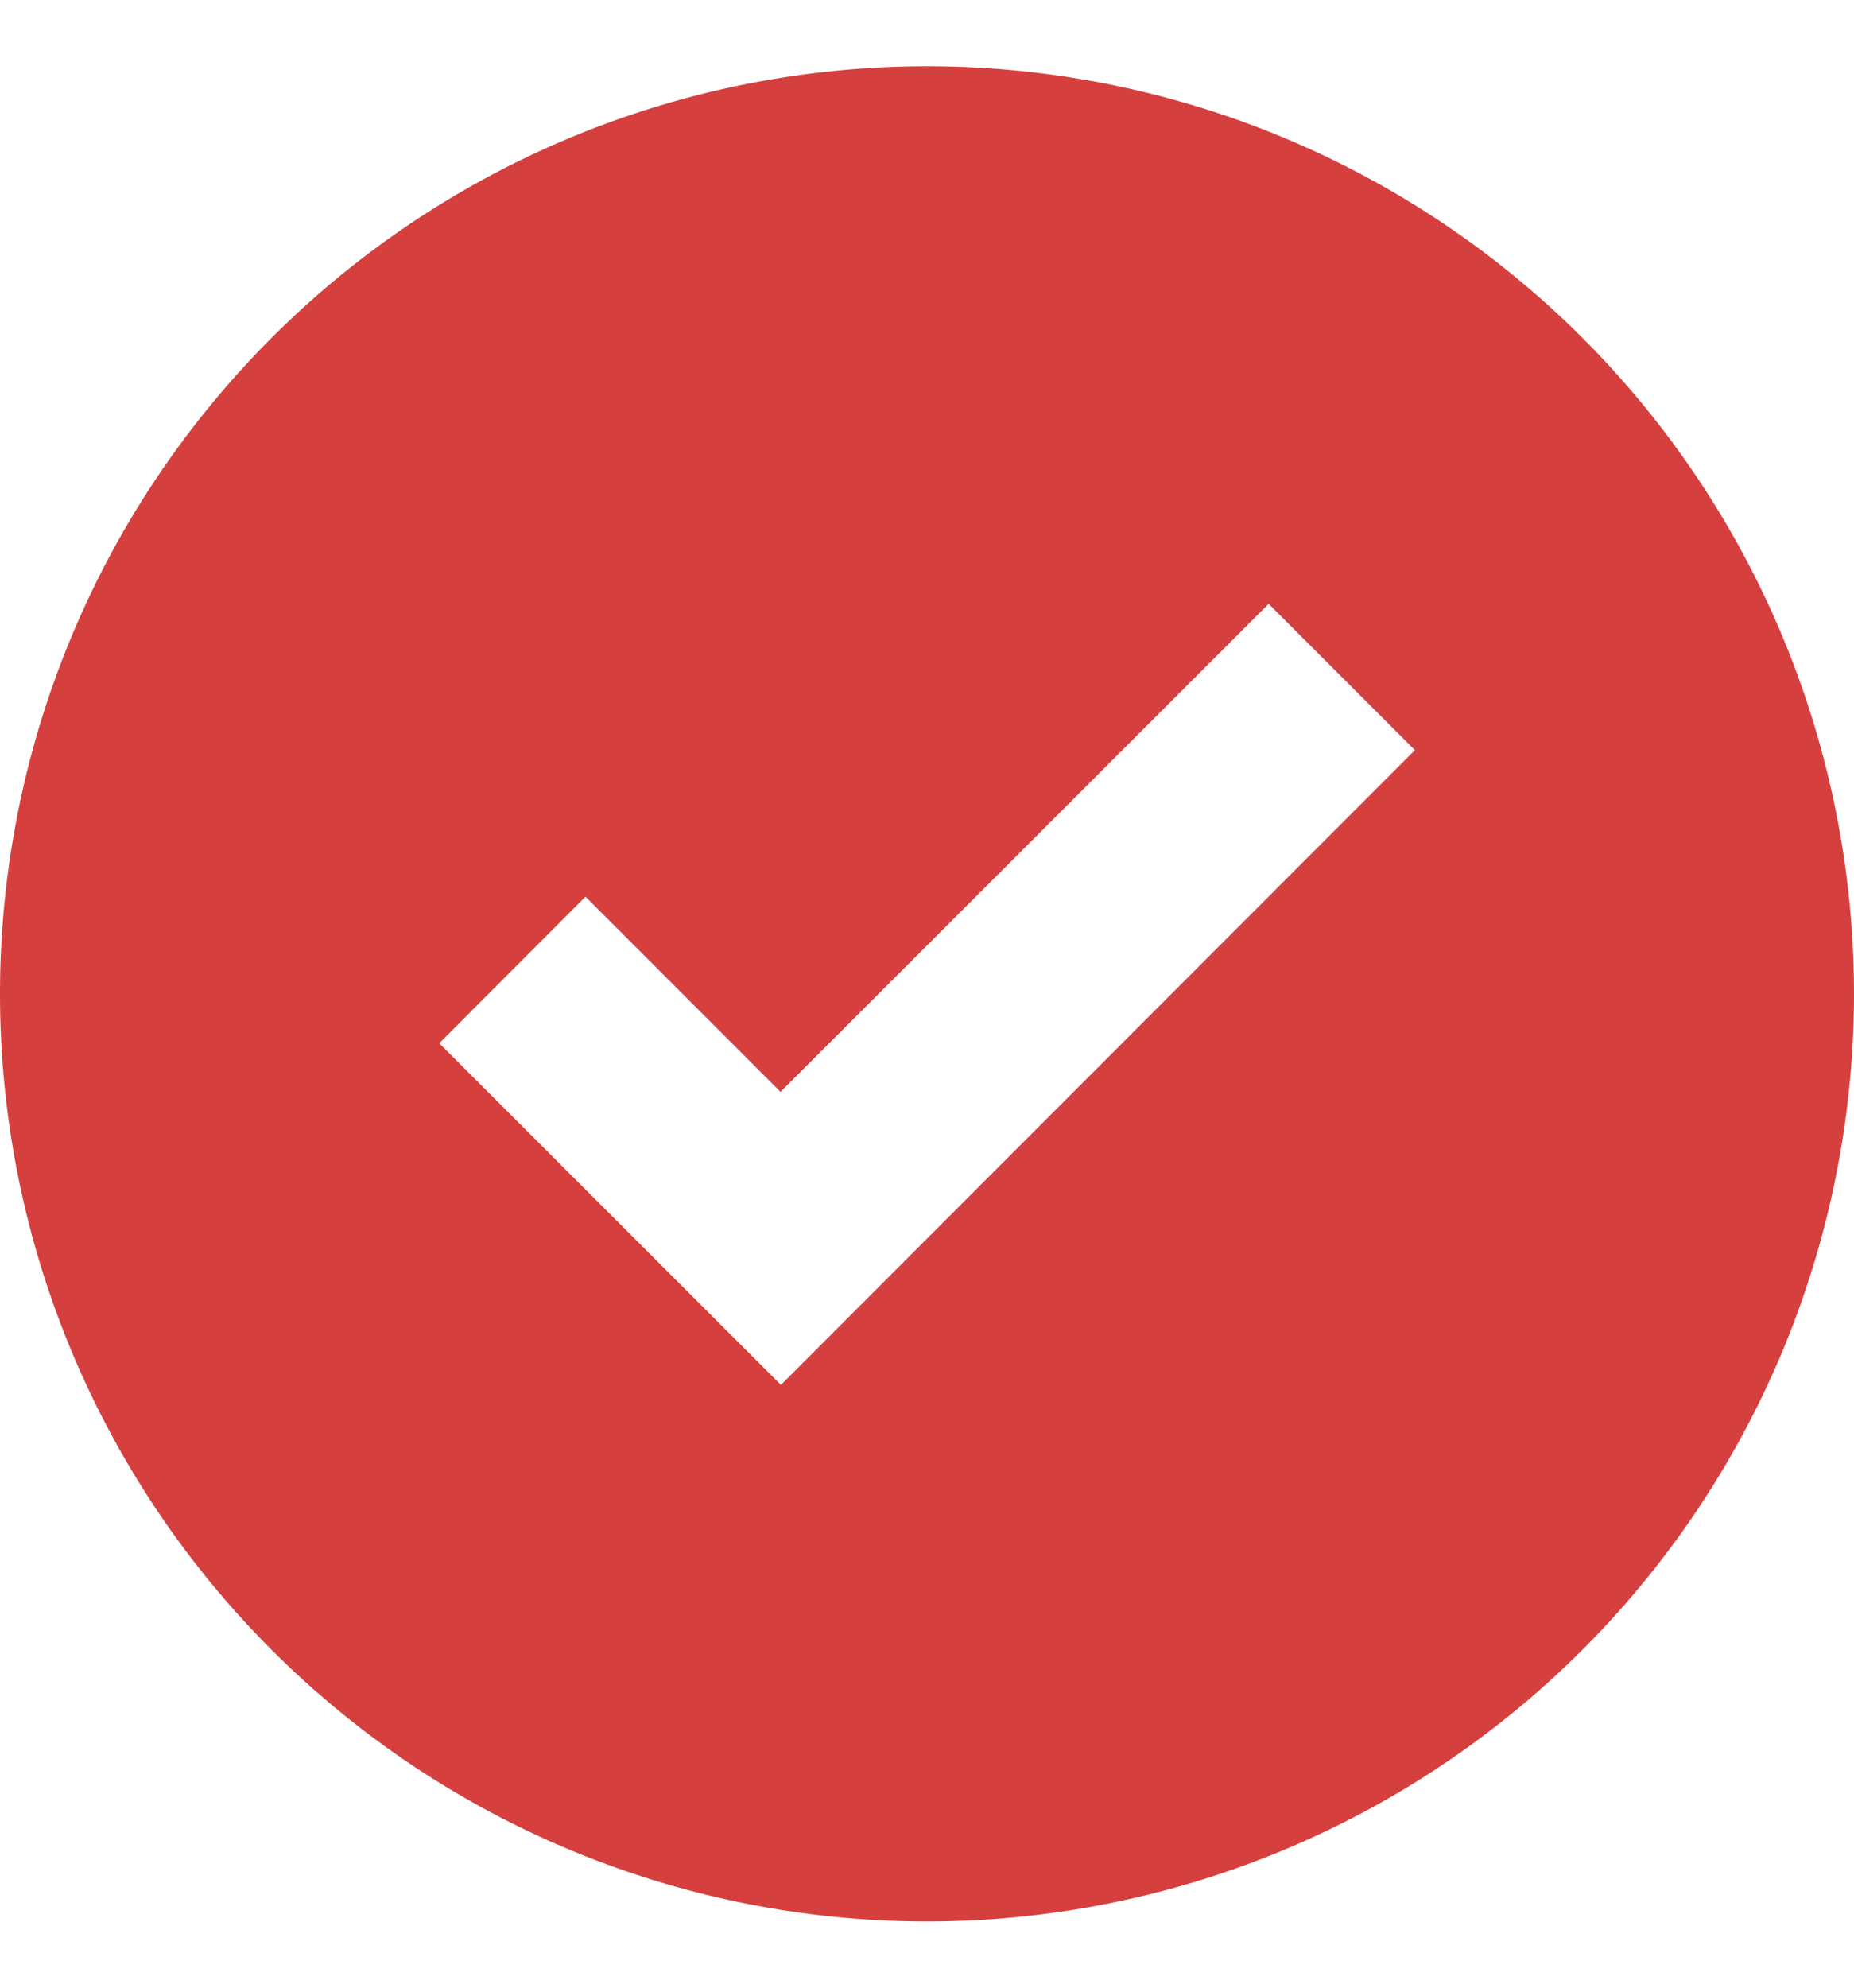
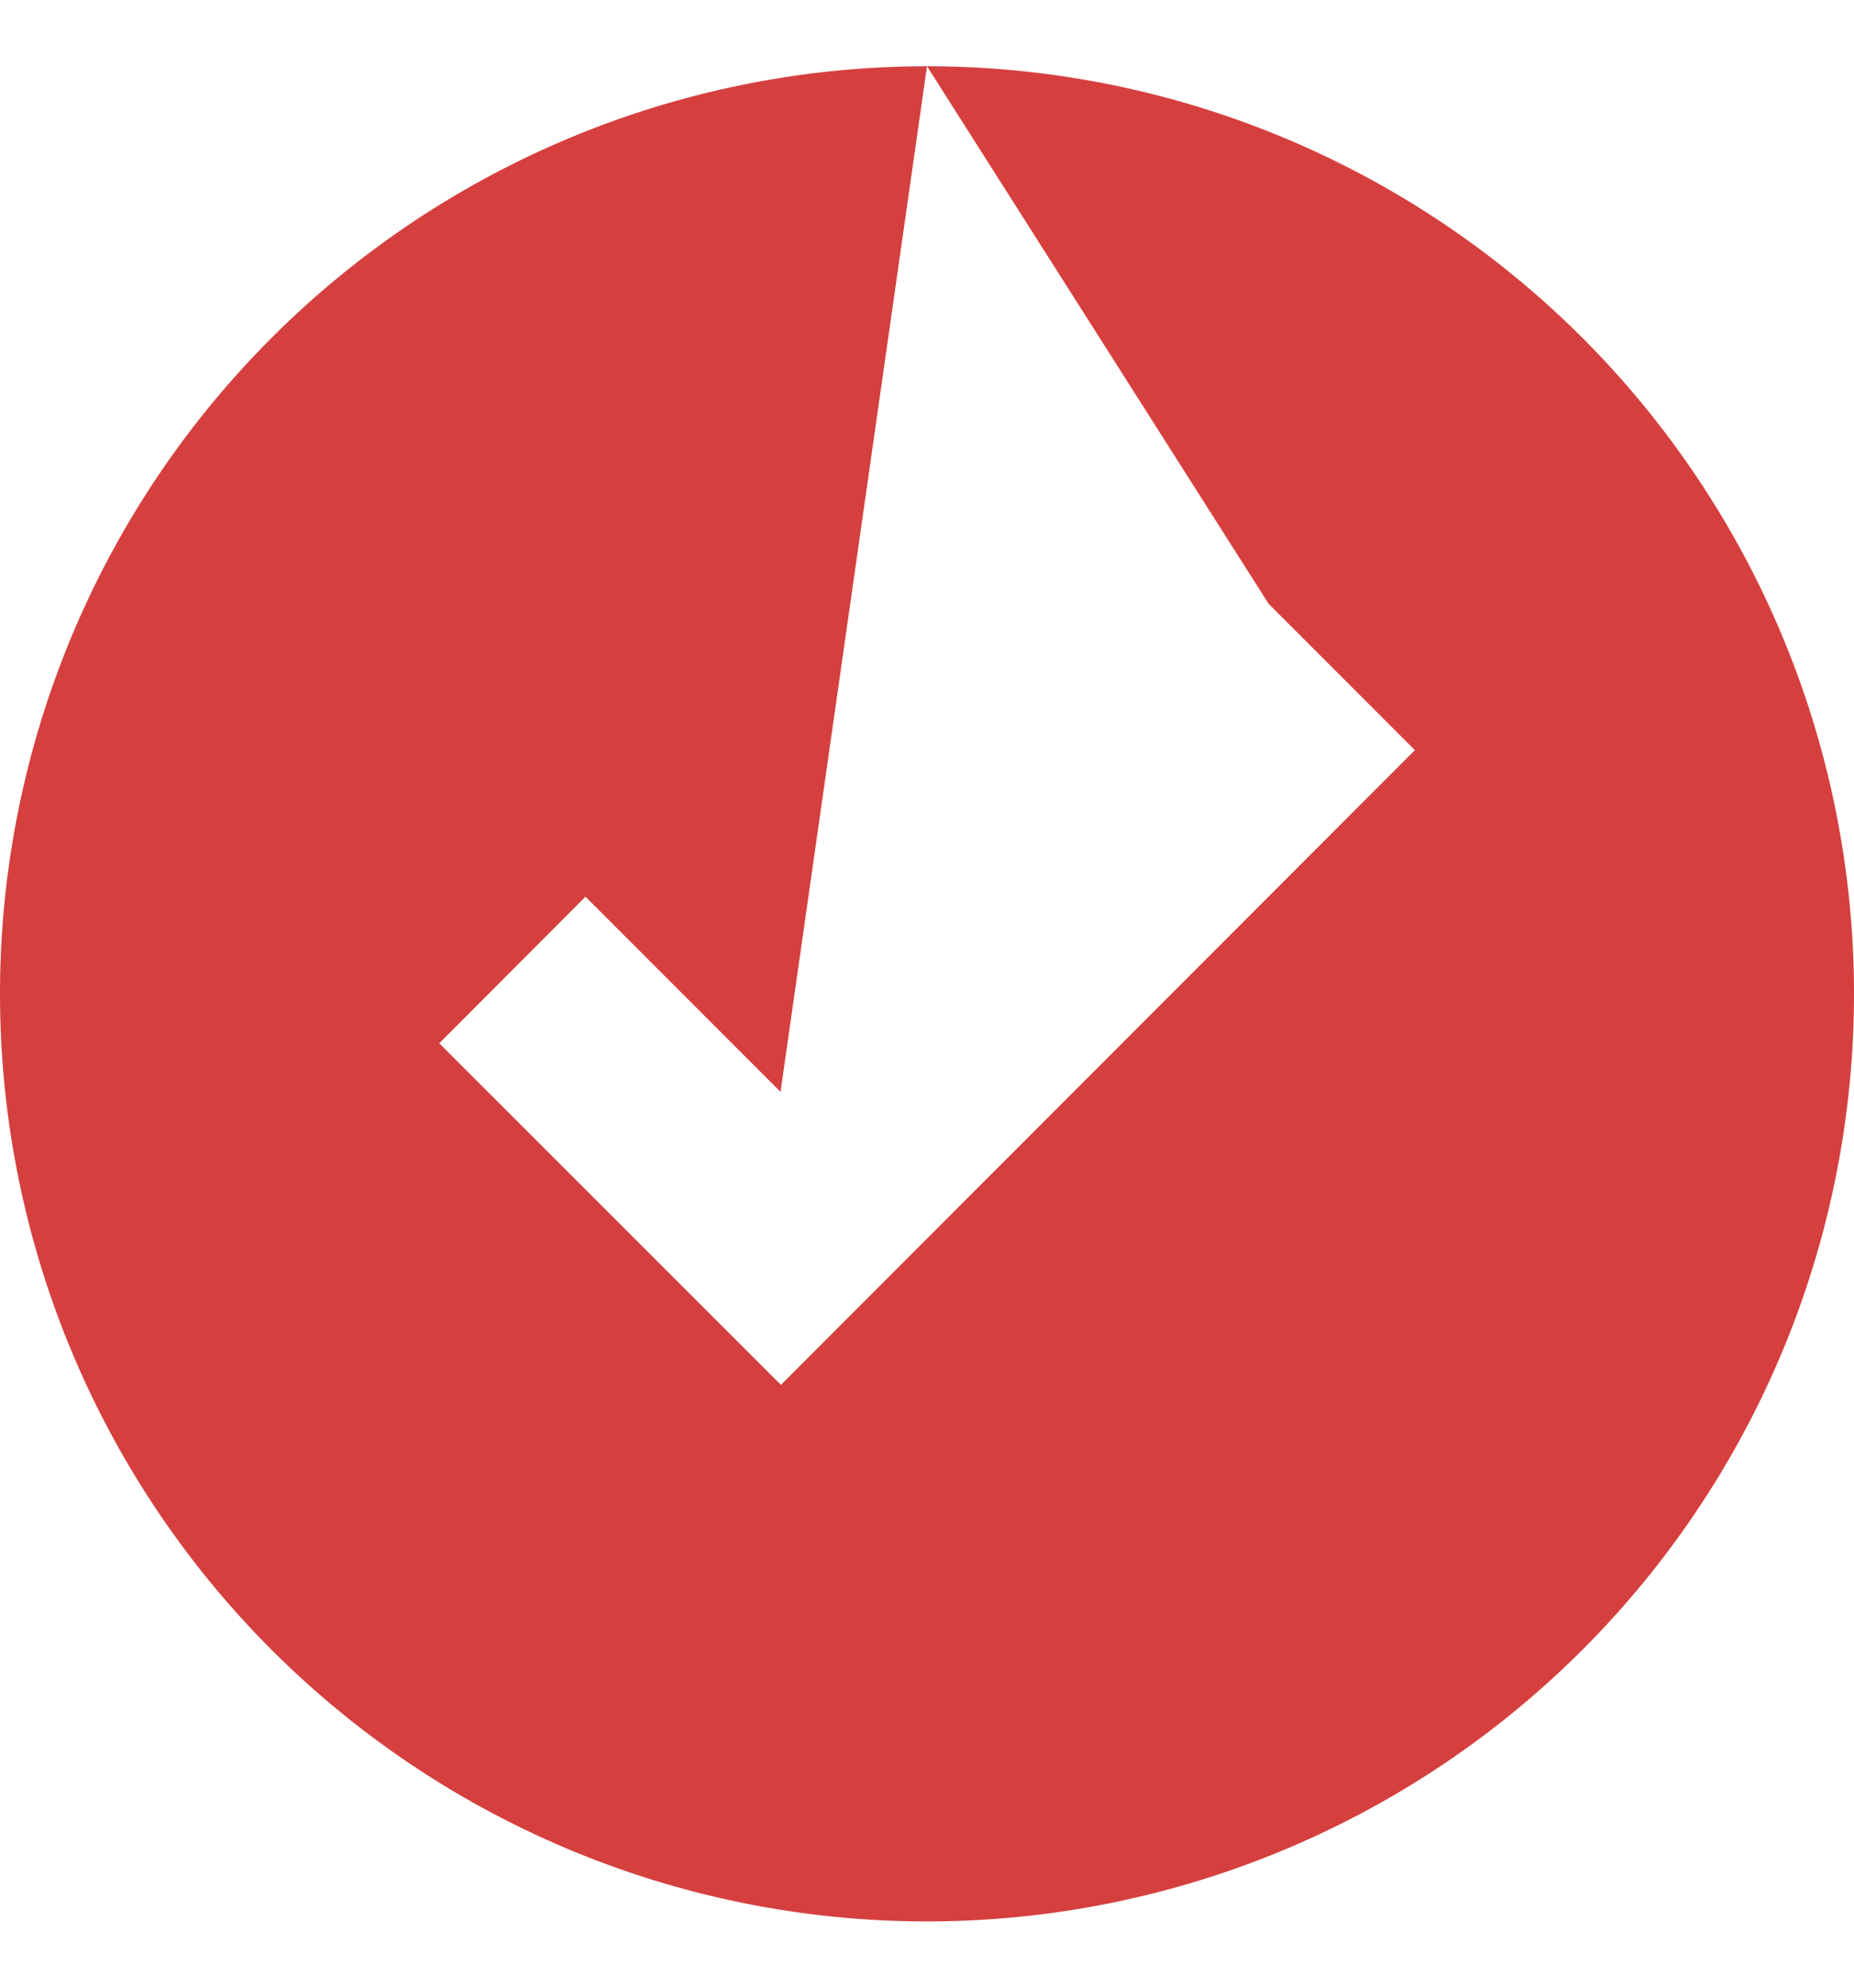
<svg xmlns="http://www.w3.org/2000/svg" width="14" height="15">
-   <path d="M7 .5a7 7 0 1 1 0 14 7 7 0 0 1 0-14Zm2.58 4.057L5.894 8.24 4.421 6.767 3.317 7.873l2.58 2.578 4.786-4.789.001-.001L9.58 4.557Z" fill="#d5403f" />
+   <path d="M7 .5a7 7 0 1 1 0 14 7 7 0 0 1 0-14ZL5.894 8.24 4.421 6.767 3.317 7.873l2.58 2.578 4.786-4.789.001-.001L9.58 4.557Z" fill="#d5403f" />
</svg>